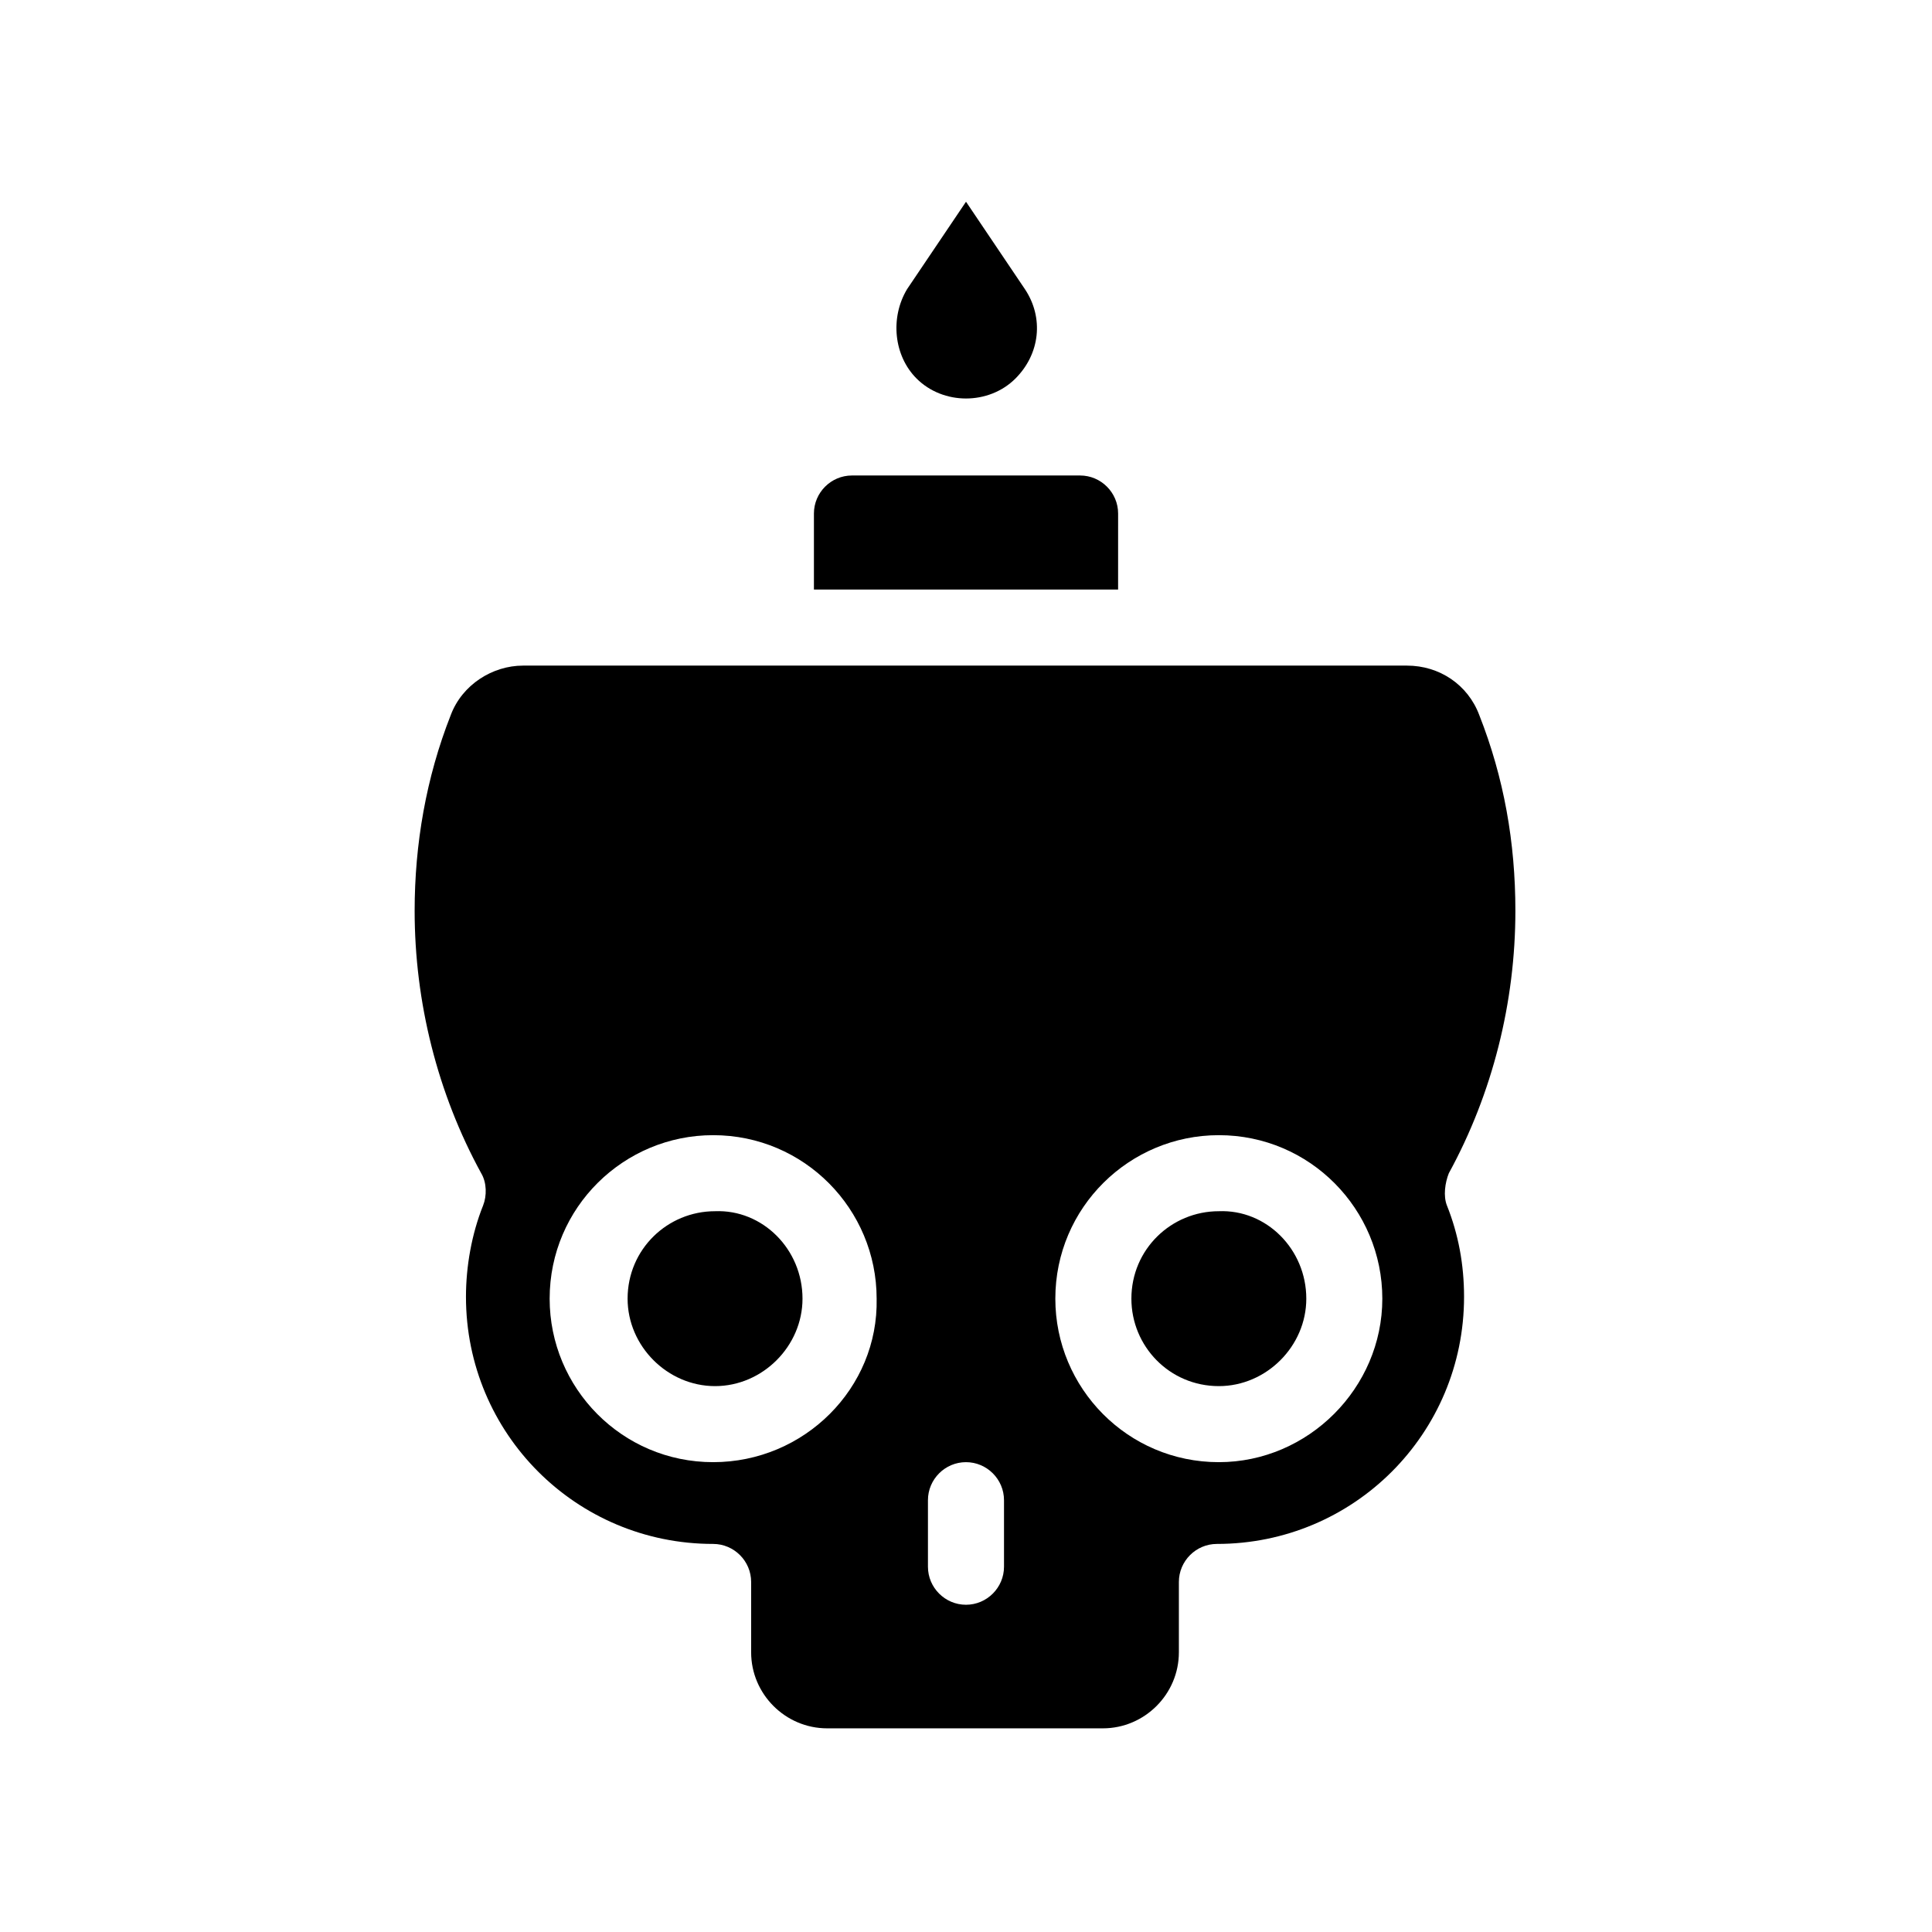
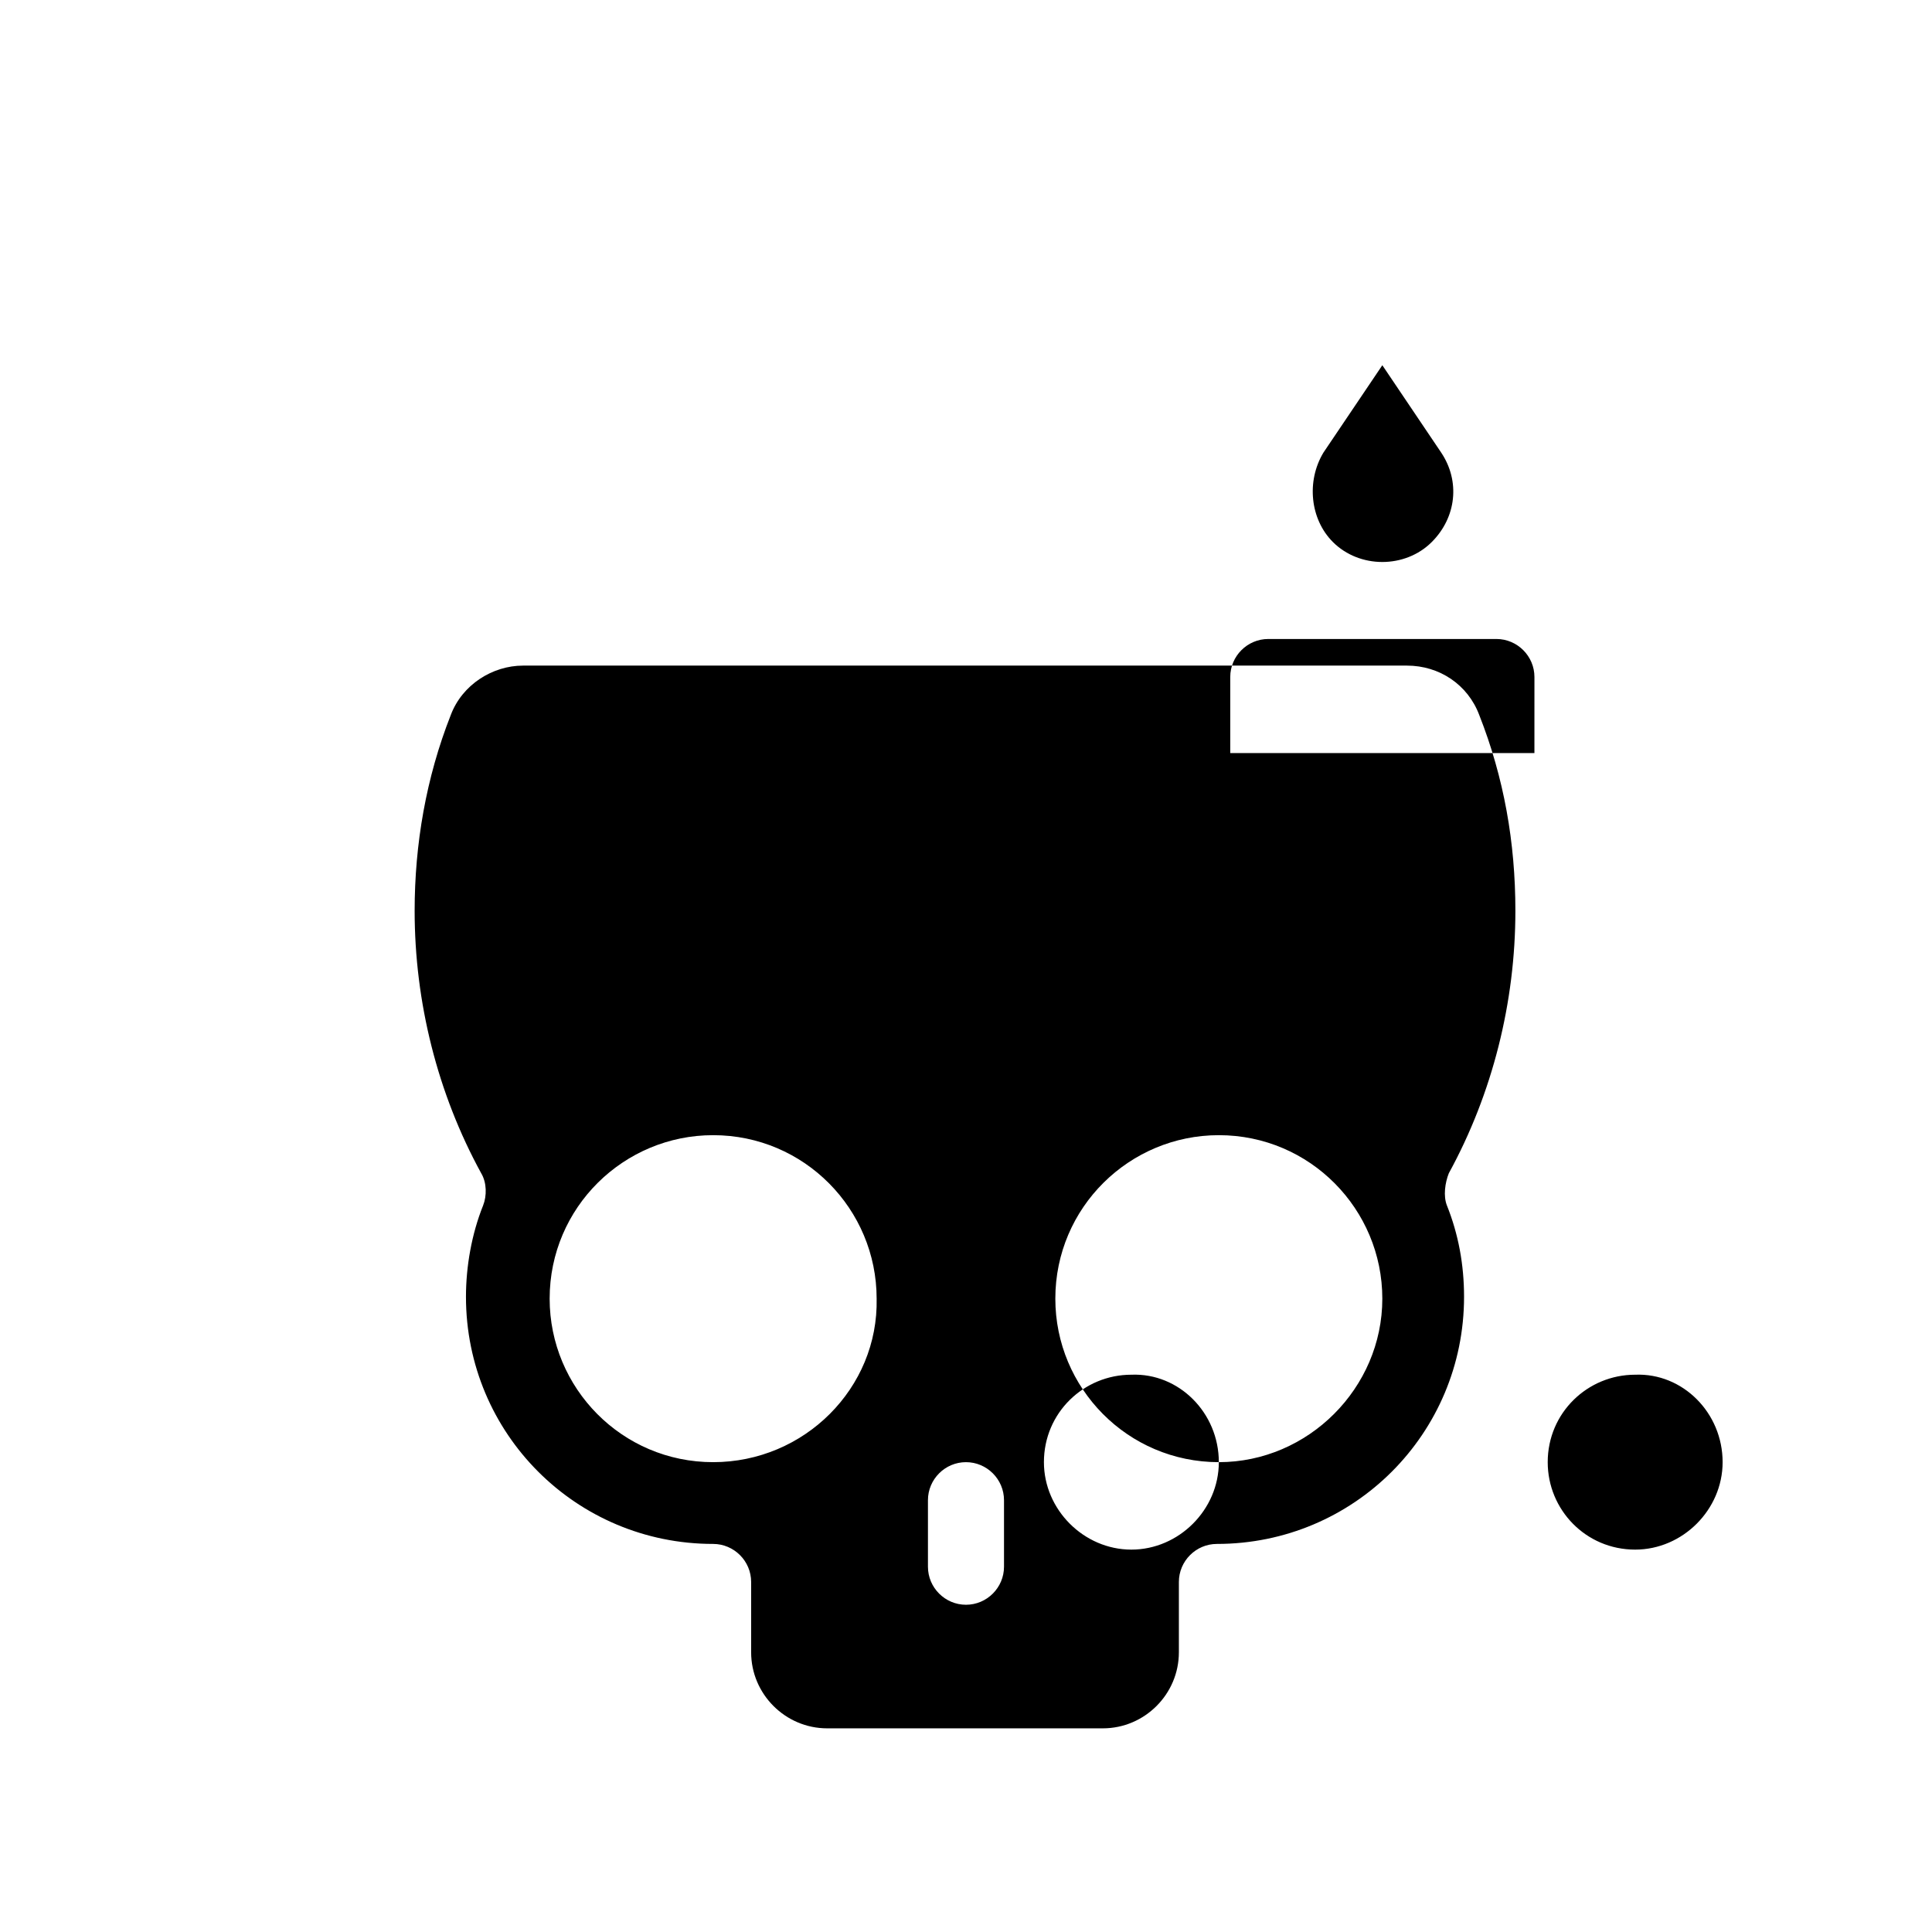
<svg xmlns="http://www.w3.org/2000/svg" fill="#000000" width="800px" height="800px" version="1.1" viewBox="144 144 512 512">
-   <path d="m527.96 454.91c11.586-21.16 17.633-45.344 17.633-69.527 0-18.137-3.023-35.266-9.574-51.891-3.023-8.062-10.578-13.098-19.145-13.098h-234.27c-8.062 0-16.121 5.039-19.145 13.098-6.551 16.625-9.574 34.258-9.574 51.891 0 24.184 6.047 48.367 17.633 69.527 1.512 2.519 1.512 6.047 0.504 8.566-3.023 7.559-4.535 16.121-4.535 24.184 0 36.273 29.223 65.496 65.496 65.496 5.543 0 10.078 4.535 10.078 10.078v18.641c0 11.082 9.07 20.152 20.152 20.152h73.051c11.082 0 20.152-9.07 20.152-20.152v-18.641c0-5.543 4.535-10.078 10.078-10.078 36.273 0 65.496-29.223 65.496-65.496 0-8.566-1.512-16.625-4.535-24.184-1.008-2.519-0.504-6.047 0.504-8.566zm-194.97 76.578c-24.184 0-43.328-19.648-43.328-43.328 0-24.184 19.648-43.328 43.328-43.328 24.184 0 43.328 19.648 43.328 43.328 0.504 23.68-19.145 43.328-43.328 43.328zm77.082 27.711c0 5.543-4.535 10.078-10.078 10.078-5.543 0-10.078-4.535-10.078-10.078v-17.633c0-5.543 4.535-10.078 10.078-10.078 5.543 0 10.078 4.535 10.078 10.078zm56.93-27.711c-24.184 0-43.328-19.648-43.328-43.328 0-24.184 19.648-43.328 43.328-43.328 24.184 0 43.328 19.648 43.328 43.328 0 23.68-19.648 43.328-43.328 43.328zm-110.33-43.328c0 12.594-10.578 23.176-23.176 23.176-12.594 0-23.176-10.578-23.176-23.176 0-13.098 10.578-23.176 23.176-23.176 12.594-0.504 23.176 10.078 23.176 23.176zm133.51 0c0 12.594-10.578 23.176-23.176 23.176-13.098 0-23.176-10.578-23.176-23.176 0-13.098 10.578-23.176 23.176-23.176 12.598-0.504 23.176 10.078 23.176 23.176zm-49.875-187.92h-80.609v-20.152c0-5.543 4.535-10.078 10.078-10.078h60.457c5.543 0 10.078 4.535 10.078 10.078zm-53.406-55.926c-6.047-6.047-7.055-16.121-2.519-23.68l15.621-23.172 15.617 23.176c5.039 7.559 4.031 17.129-2.519 23.68-7.055 7.051-19.145 7.051-26.199-0.004z" />
+   <path d="m527.96 454.91c11.586-21.16 17.633-45.344 17.633-69.527 0-18.137-3.023-35.266-9.574-51.891-3.023-8.062-10.578-13.098-19.145-13.098h-234.27c-8.062 0-16.121 5.039-19.145 13.098-6.551 16.625-9.574 34.258-9.574 51.891 0 24.184 6.047 48.367 17.633 69.527 1.512 2.519 1.512 6.047 0.504 8.566-3.023 7.559-4.535 16.121-4.535 24.184 0 36.273 29.223 65.496 65.496 65.496 5.543 0 10.078 4.535 10.078 10.078v18.641c0 11.082 9.07 20.152 20.152 20.152h73.051c11.082 0 20.152-9.07 20.152-20.152v-18.641c0-5.543 4.535-10.078 10.078-10.078 36.273 0 65.496-29.223 65.496-65.496 0-8.566-1.512-16.625-4.535-24.184-1.008-2.519-0.504-6.047 0.504-8.566zm-194.97 76.578c-24.184 0-43.328-19.648-43.328-43.328 0-24.184 19.648-43.328 43.328-43.328 24.184 0 43.328 19.648 43.328 43.328 0.504 23.68-19.145 43.328-43.328 43.328zm77.082 27.711c0 5.543-4.535 10.078-10.078 10.078-5.543 0-10.078-4.535-10.078-10.078v-17.633c0-5.543 4.535-10.078 10.078-10.078 5.543 0 10.078 4.535 10.078 10.078zm56.93-27.711c-24.184 0-43.328-19.648-43.328-43.328 0-24.184 19.648-43.328 43.328-43.328 24.184 0 43.328 19.648 43.328 43.328 0 23.68-19.648 43.328-43.328 43.328zc0 12.594-10.578 23.176-23.176 23.176-12.594 0-23.176-10.578-23.176-23.176 0-13.098 10.578-23.176 23.176-23.176 12.594-0.504 23.176 10.078 23.176 23.176zm133.51 0c0 12.594-10.578 23.176-23.176 23.176-13.098 0-23.176-10.578-23.176-23.176 0-13.098 10.578-23.176 23.176-23.176 12.598-0.504 23.176 10.078 23.176 23.176zm-49.875-187.92h-80.609v-20.152c0-5.543 4.535-10.078 10.078-10.078h60.457c5.543 0 10.078 4.535 10.078 10.078zm-53.406-55.926c-6.047-6.047-7.055-16.121-2.519-23.68l15.621-23.172 15.617 23.176c5.039 7.559 4.031 17.129-2.519 23.68-7.055 7.051-19.145 7.051-26.199-0.004z" />
</svg>